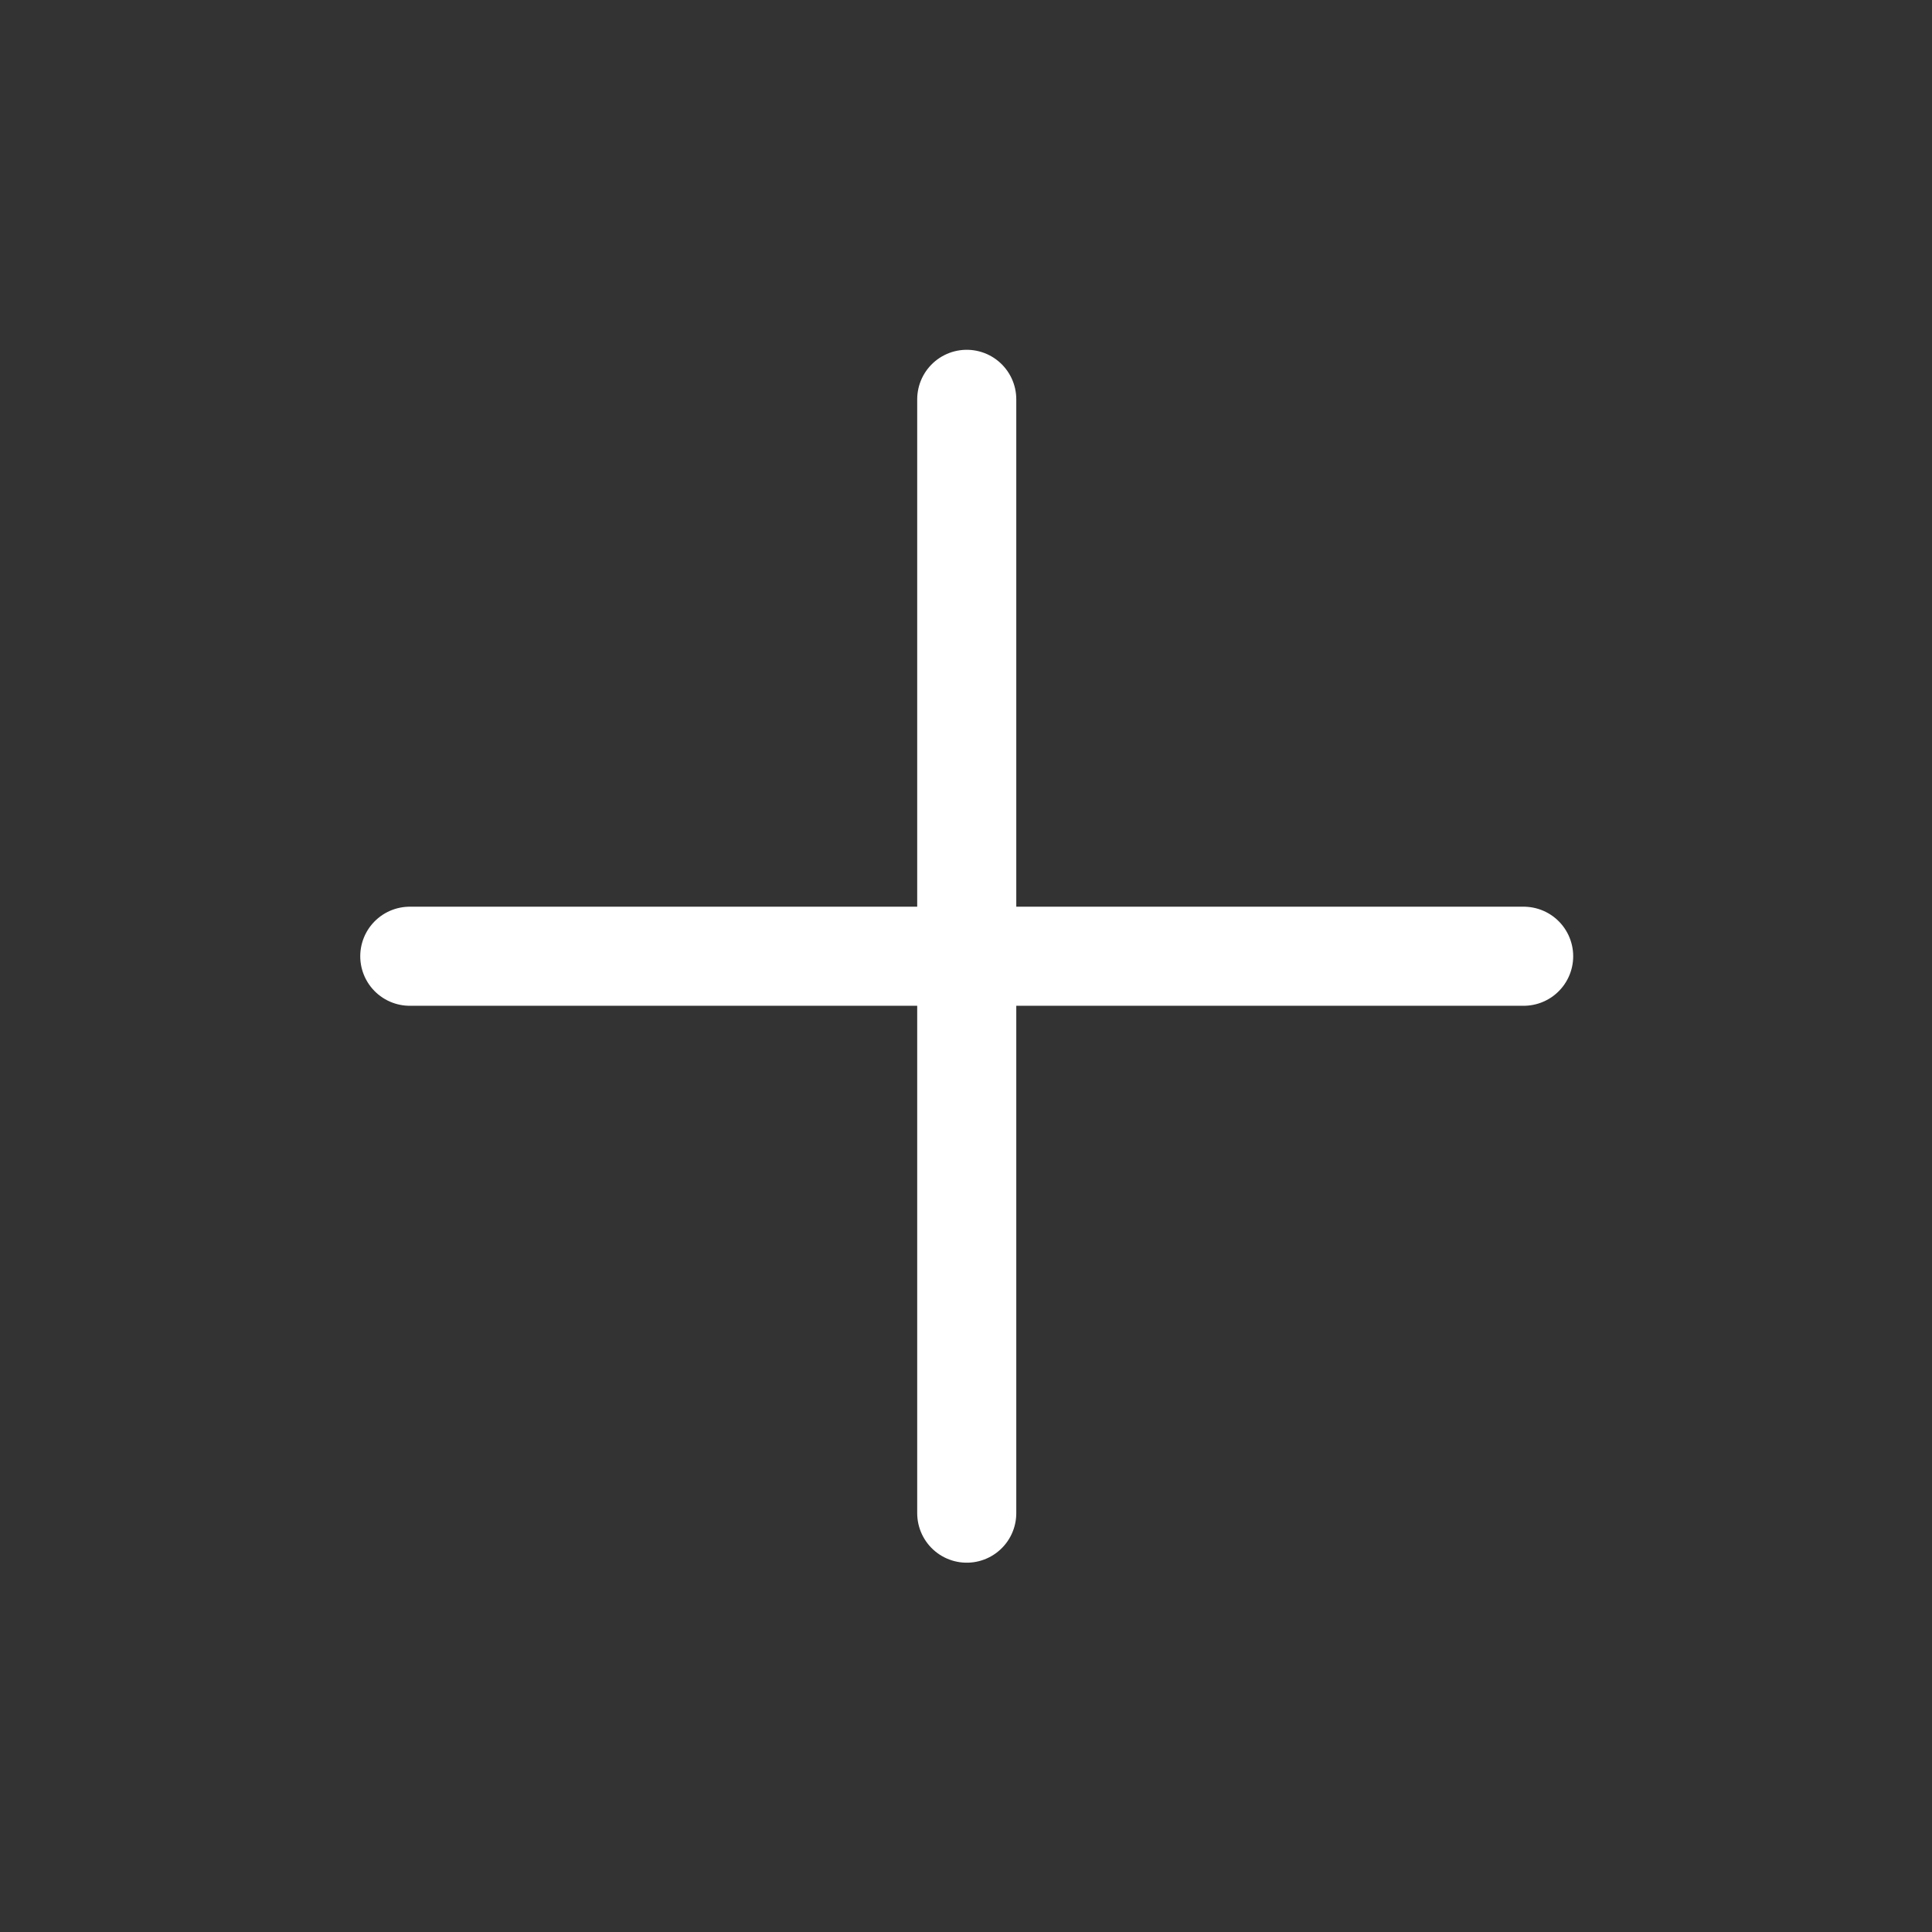
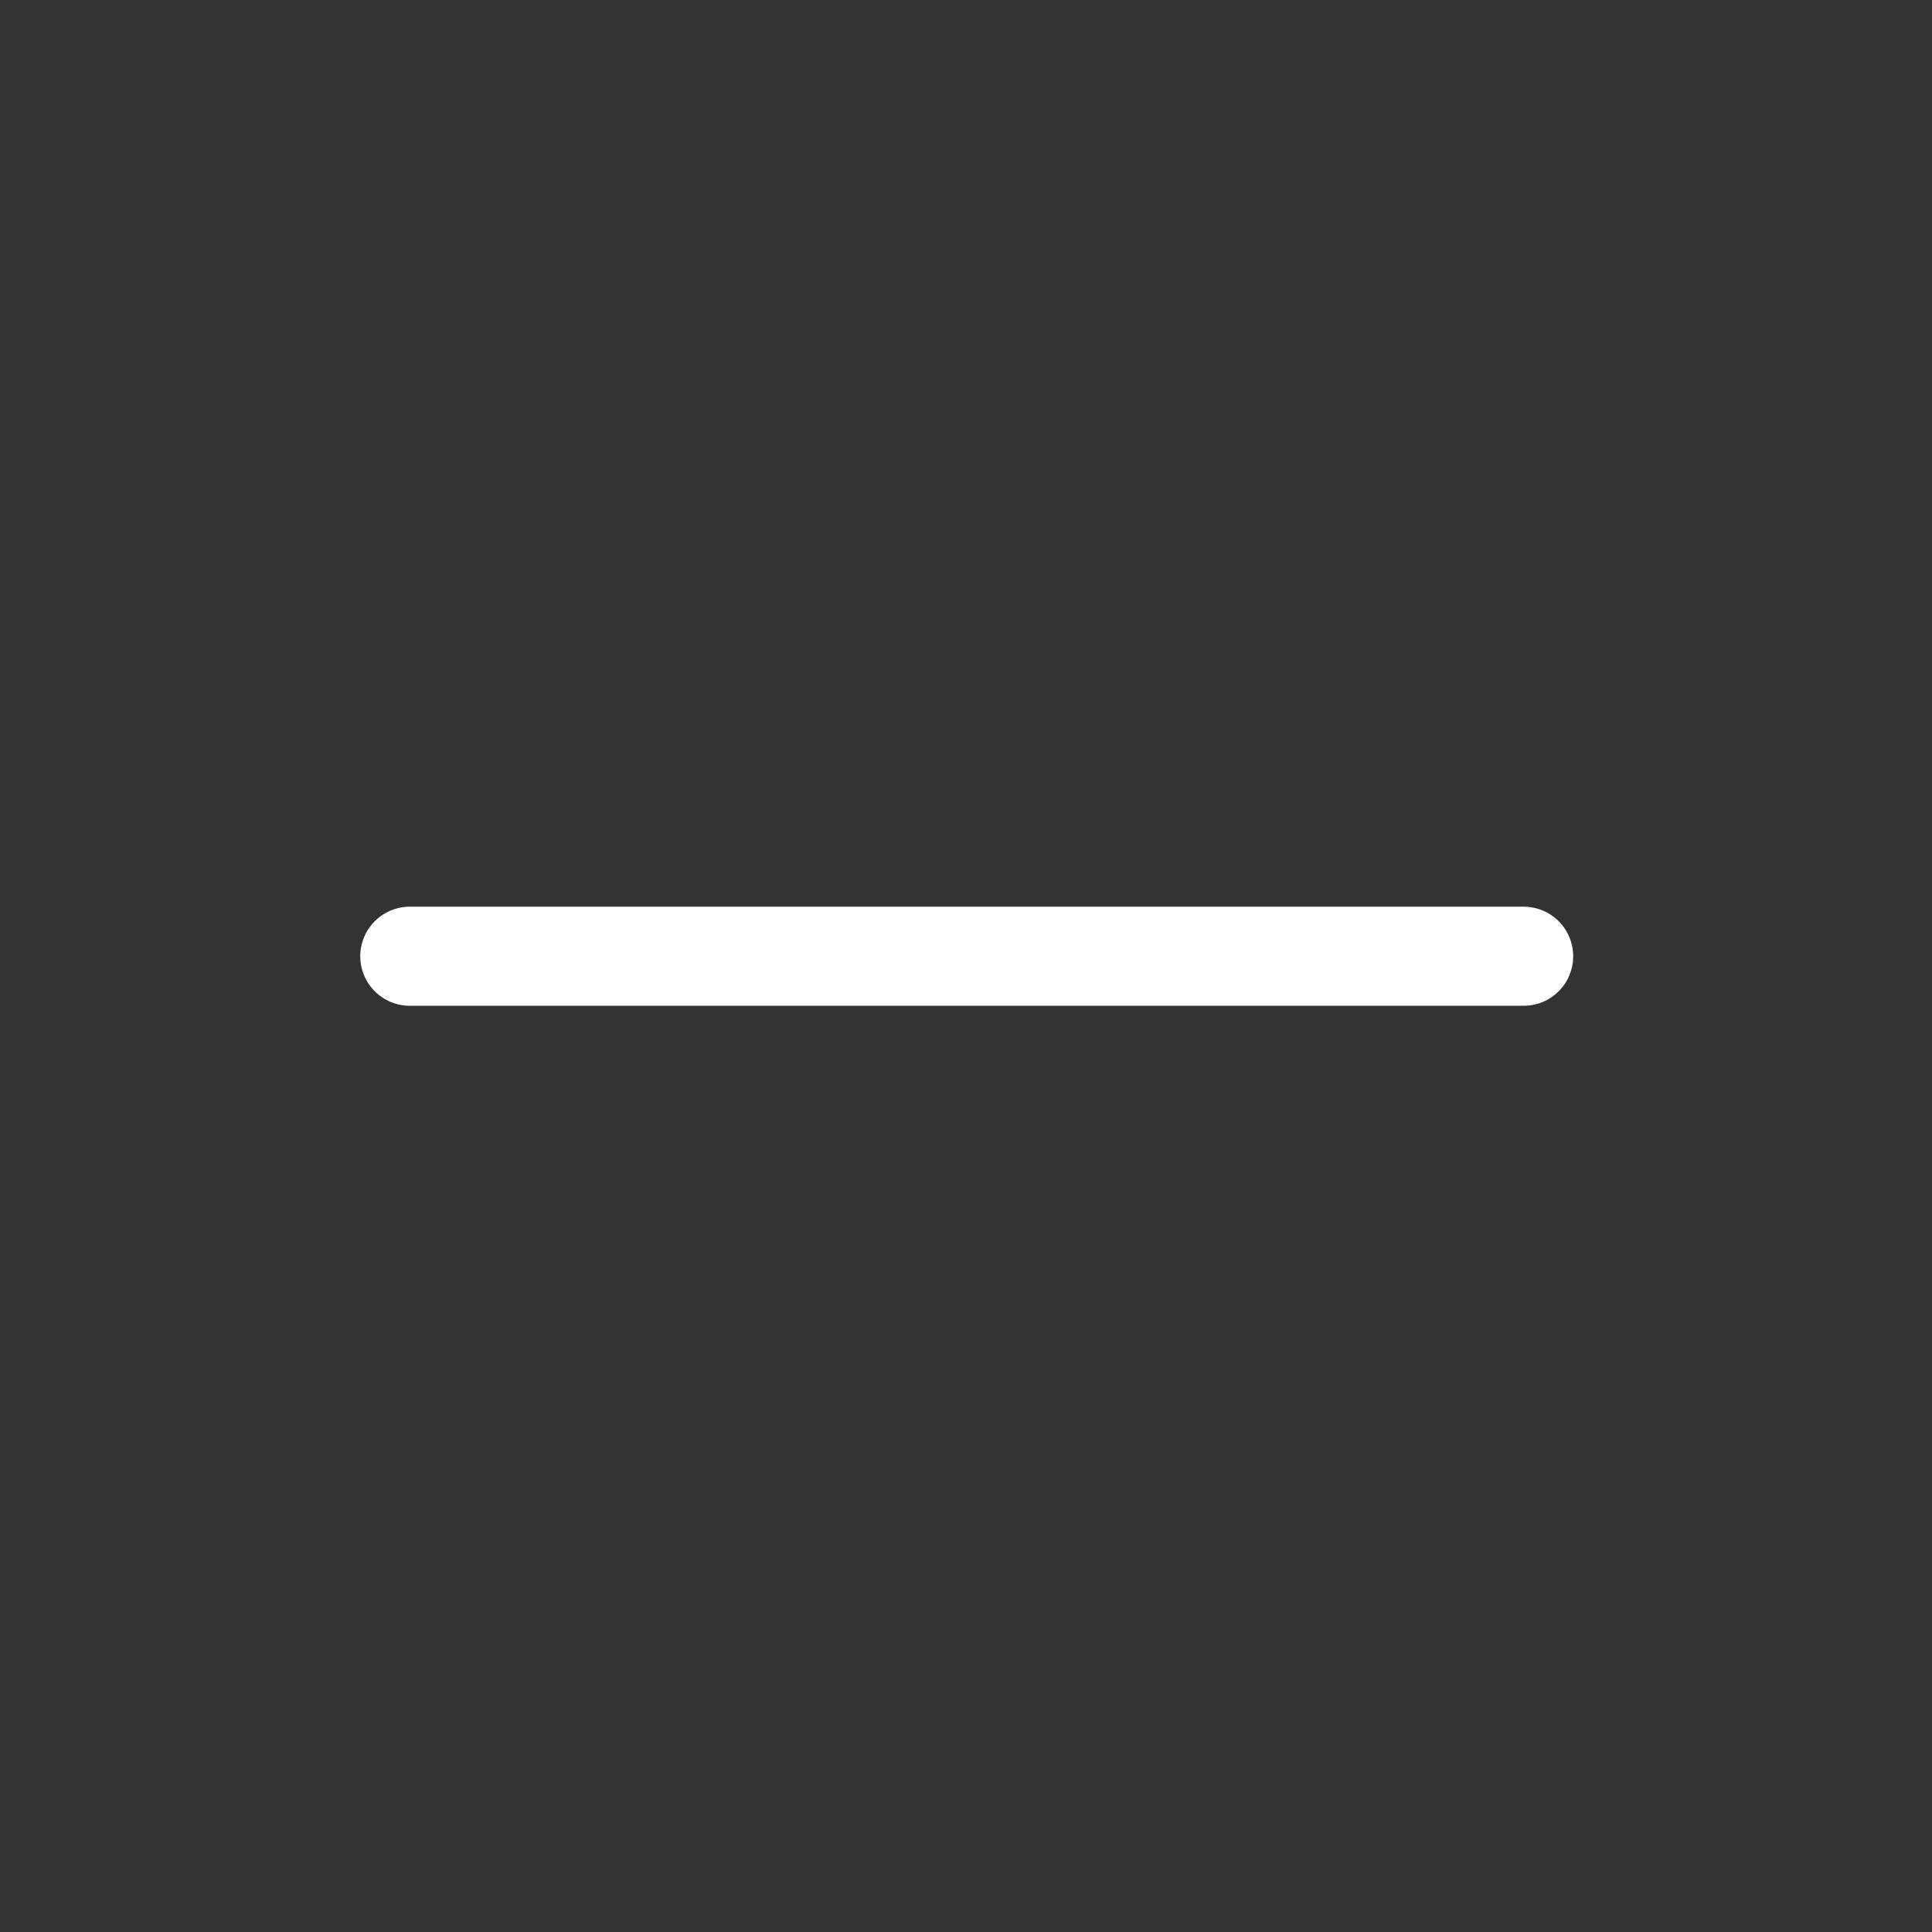
<svg xmlns="http://www.w3.org/2000/svg" width="39" height="39" viewBox="0 0 39 39" fill="none">
  <rect x="0" y="0" width="39" height="39" fill="#333333" stroke="none" />
-   <path d="M19.515 30.545L19.515 8.061" stroke="white" stroke-width="2" stroke-linecap="round" stroke-linejoin="round" />
  <path d="M8.272 19.303L30.757 19.303" stroke="white" stroke-width="2" stroke-linecap="round" stroke-linejoin="round" />
</svg>